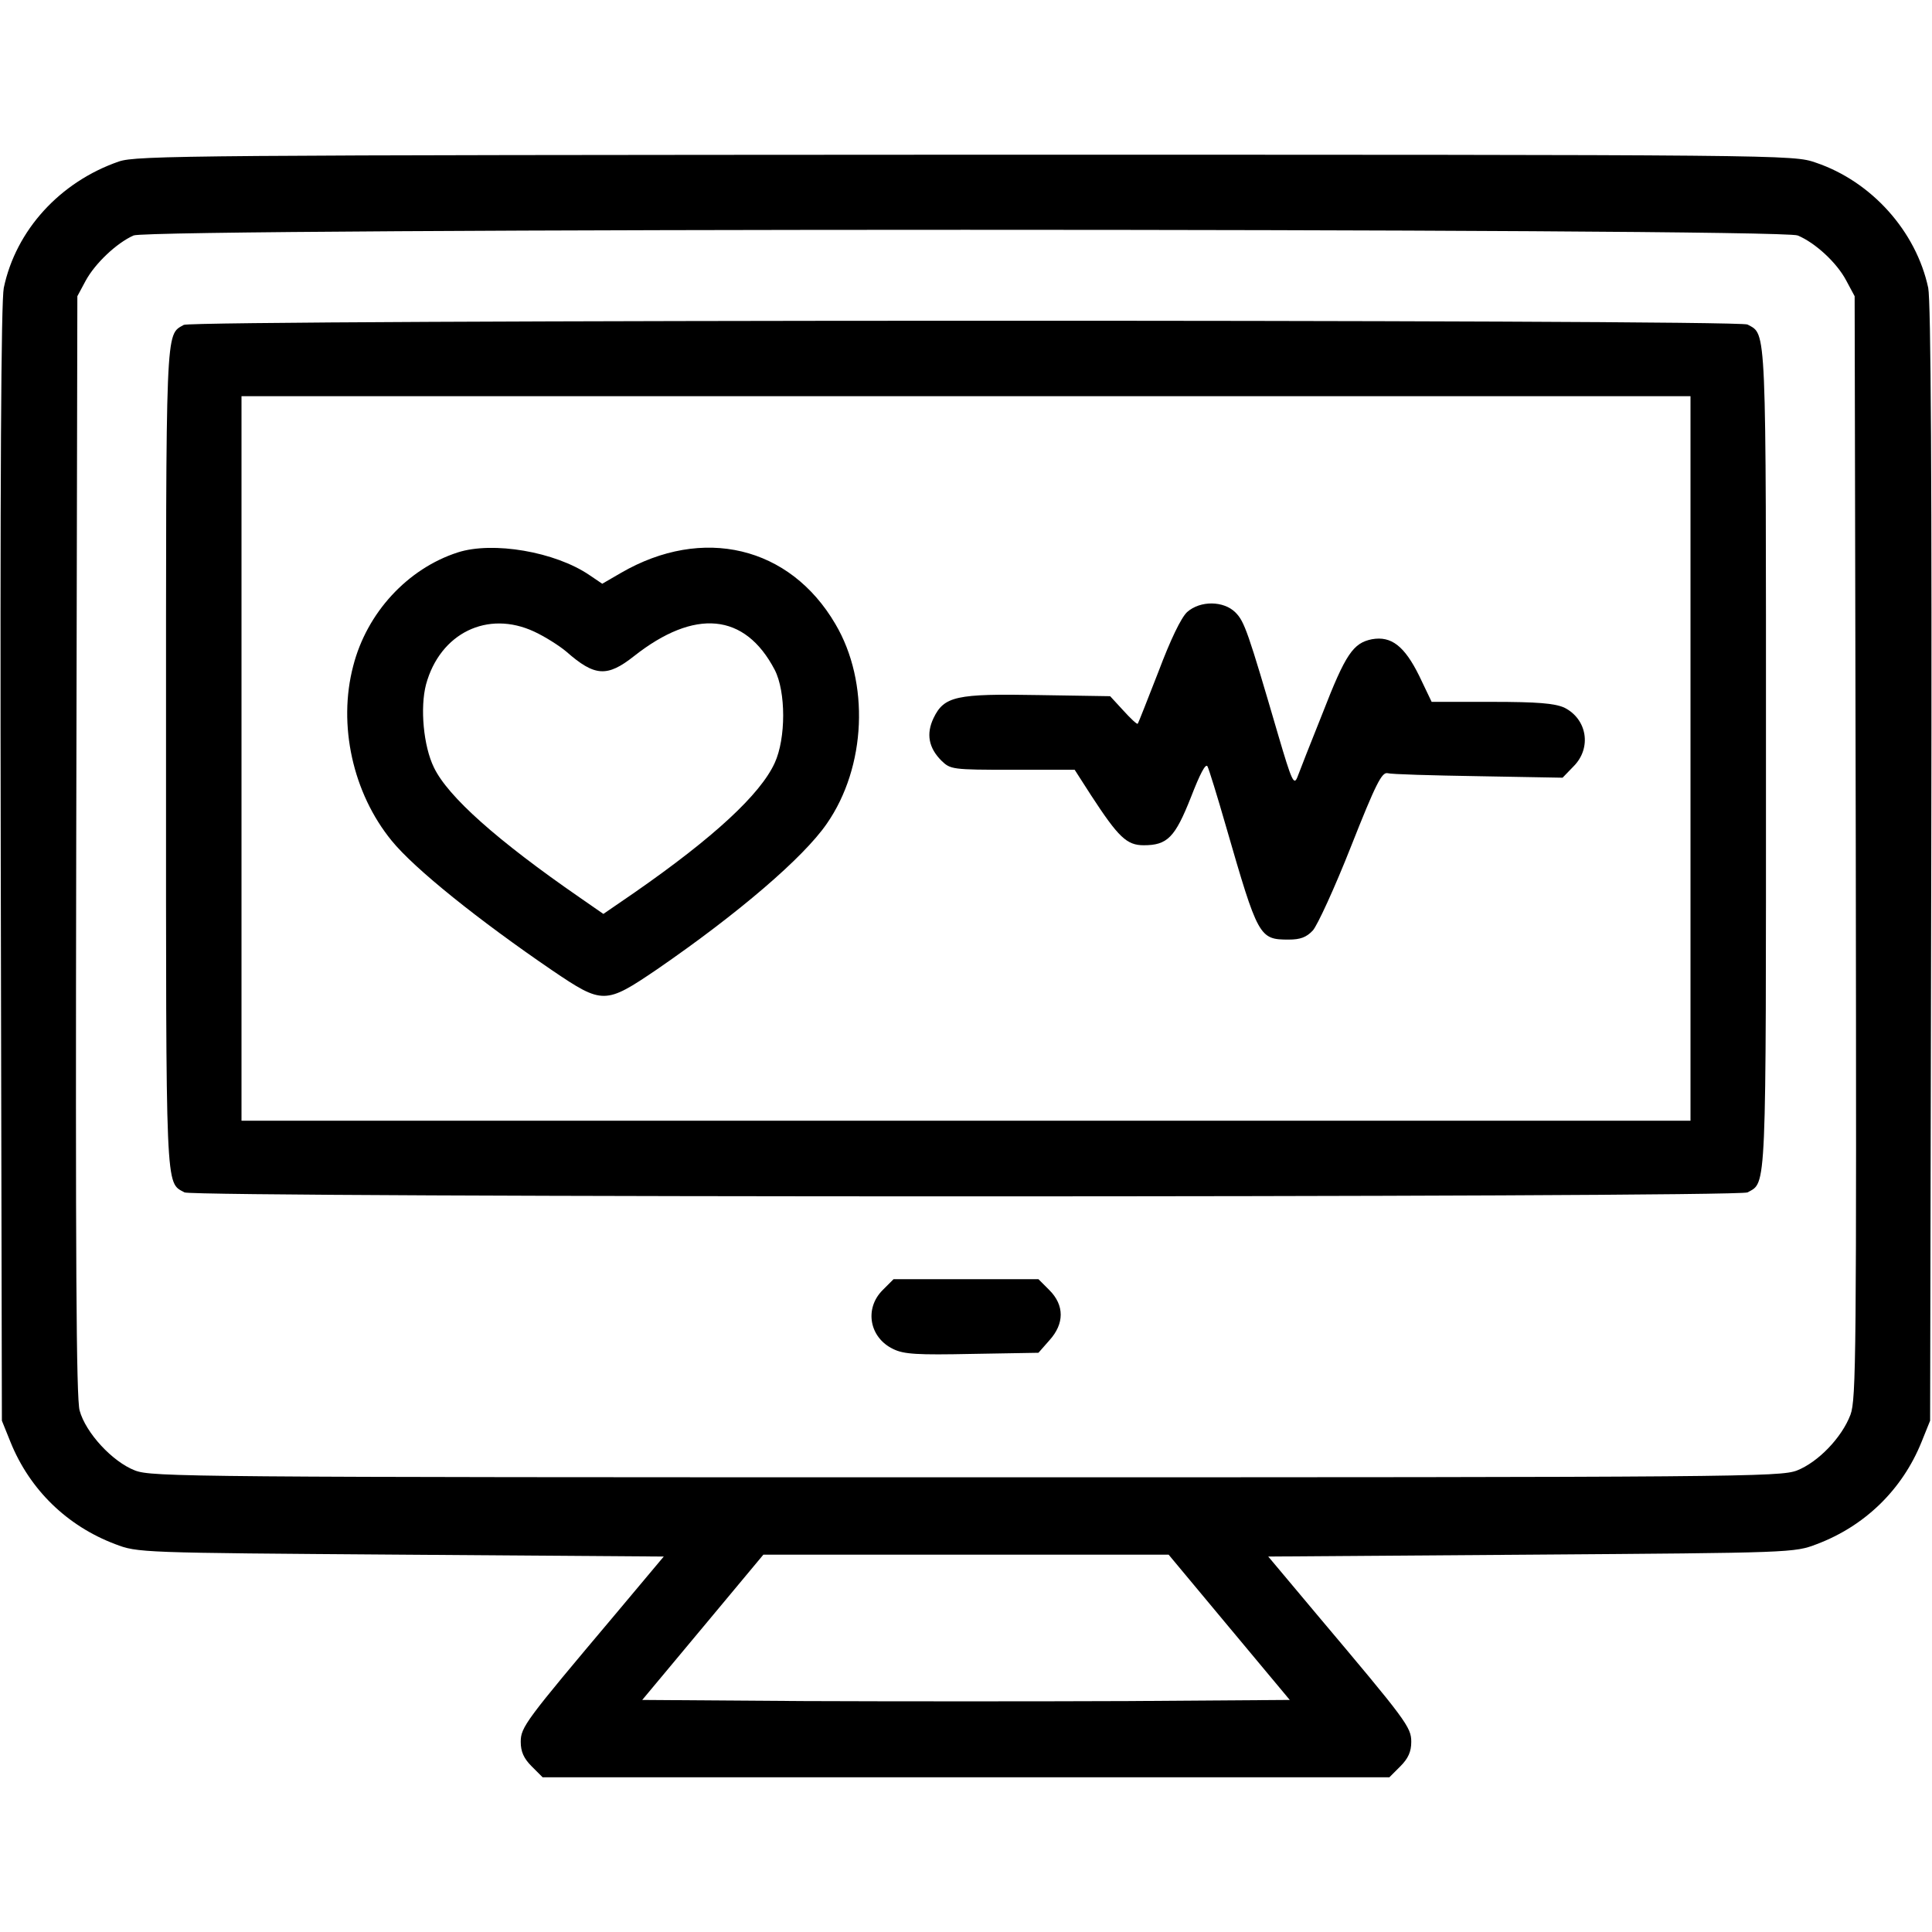
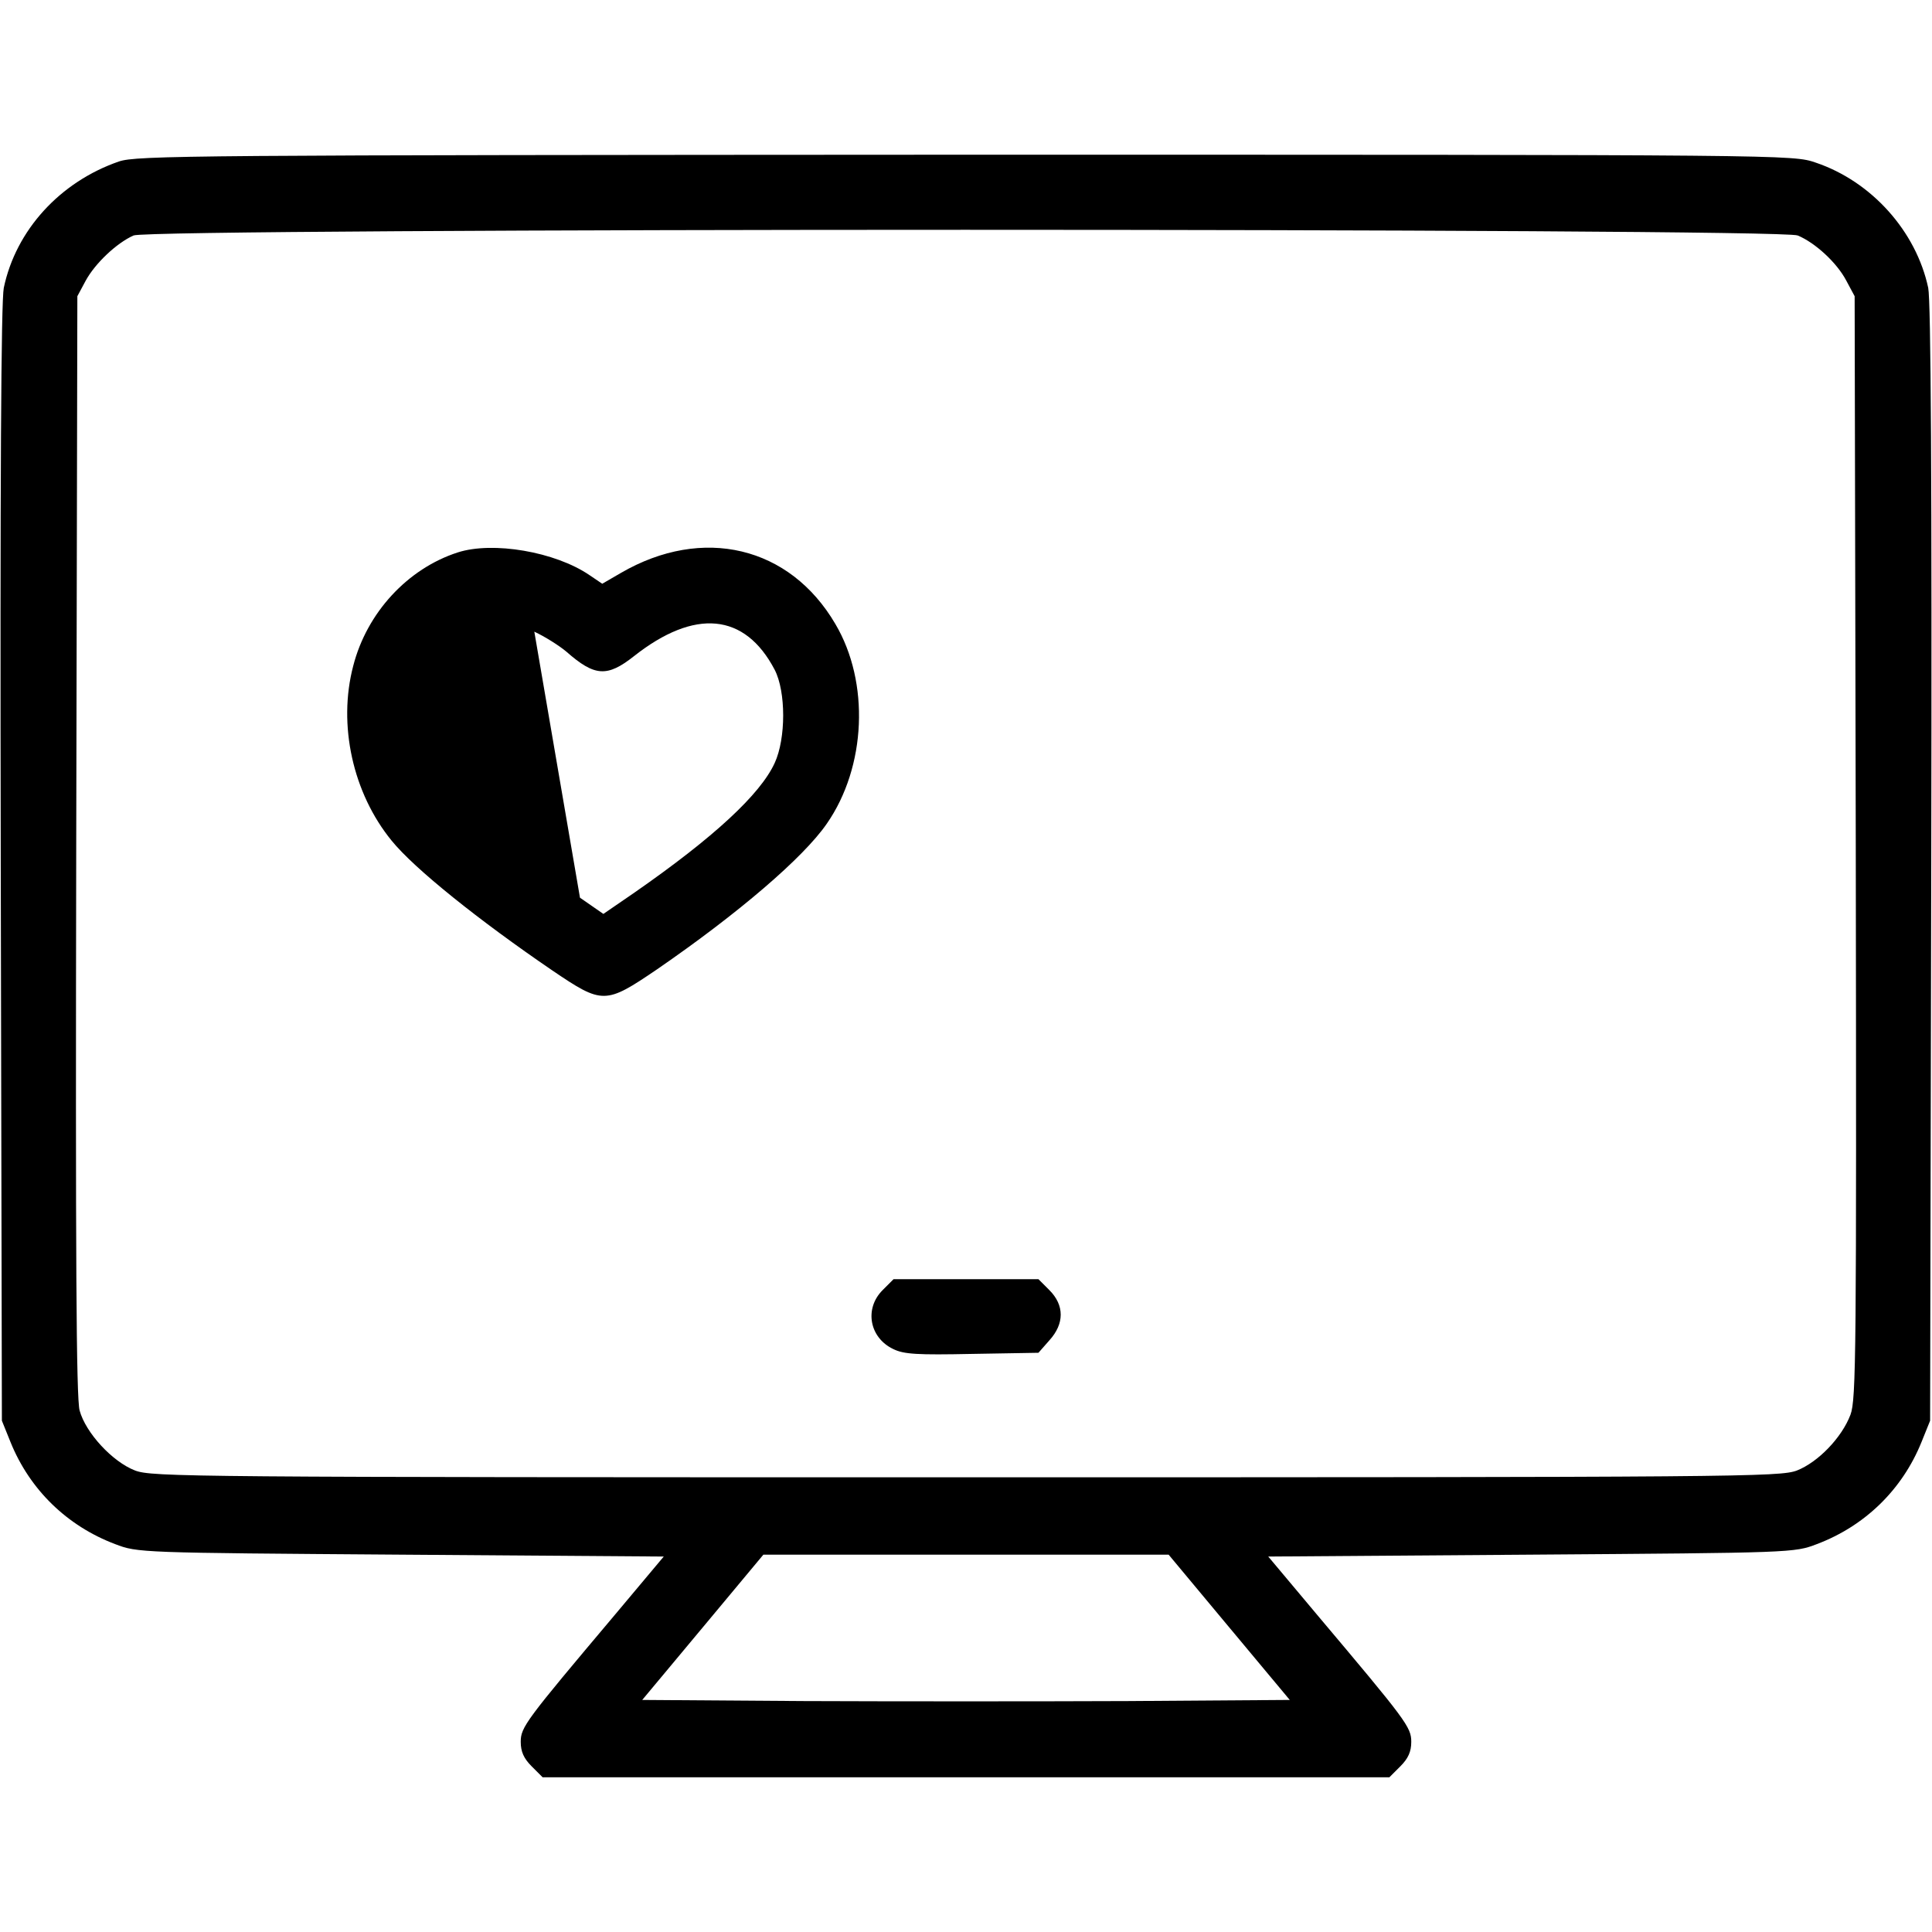
<svg xmlns="http://www.w3.org/2000/svg" version="1.0" width="512pt" height="512pt" viewBox="0 0 512 512" preserveAspectRatio="xMidYMid meet">
  <g transform="translate(0,512) scale(0.1,-0.1)" fill="#000000" stroke="none">
    <path d="M315 4692 c-156 -54 -273 -182 -305 -335 -7 -36 -10 -498 -8 -1527 l3 -1475 23 -57 c51 -126 150 -222 277 -270 60 -23 64 -23 757 -28 l697 -5 -130 -155 c-236 -280 -249 -297 -249 -336 0 -26 8 -44 29 -65 l29 -29 1122 0 1122 0 29 29 c21 21 29 39 29 65 0 39 -13 56 -249 336 l-130 155 697 5 c693 5 697 5 757 28 127 48 226 144 277 270 l23 57 3 1475 c2 1029 -1 1491 -8 1527 -32 150 -150 282 -298 332 -61 21 -64 21 -2254 21 -2054 -1 -2196 -2 -2243 -18z m4449 -196 c46 -19 104 -72 129 -120 l22 -41 3 -1460 c2 -1348 1 -1463 -14 -1504 -23 -61 -86 -126 -142 -148 -45 -17 -150 -18 -2202 -18 -2061 0 -2157 1 -2202 18 -60 23 -131 100 -147 159 -9 32 -11 403 -9 1498 l3 1455 22 41 c25 46 82 100 127 120 47 20 4361 20 4410 0z m-1507 -3688 l161 -193 -429 -3 c-236 -1 -622 -1 -858 0 l-429 3 161 193 160 192 537 0 537 0 160 -192z" />
-     <path d="M487 4259 c-49 -28 -47 8 -47 -1149 0 -1163 -2 -1122 49 -1150 27 -14 4115 -14 4142 0 51 28 49 -13 49 1150 0 1163 2 1122 -49 1150 -27 14 -4119 13 -4144 -1z m3993 -1149 l0 -960 -1920 0 -1920 0 0 960 0 960 1920 0 1920 0 0 -960z" />
-     <path d="M1213 3656 c-133 -43 -241 -160 -277 -301 -41 -156 -1 -337 102 -463 60 -74 231 -211 426 -344 133 -90 140 -90 277 3 215 148 388 296 450 386 105 151 114 375 23 529 -121 207 -352 261 -568 136 l-50 -29 -34 23 c-91 62 -256 90 -349 60z m203 -210 c28 -13 66 -37 85 -53 75 -66 108 -68 179 -12 161 127 294 115 373 -36 30 -58 30 -182 0 -247 -38 -83 -161 -197 -371 -343 l-83 -57 -62 43 c-220 152 -350 268 -387 345 -28 57 -37 159 -21 220 37 136 163 198 287 140z" />
-     <path d="M3146 3498 c-16 -15 -44 -73 -76 -158 -29 -74 -53 -136 -55 -138 -2 -2 -19 14 -38 35 l-35 38 -190 3 c-218 4 -250 -3 -278 -61 -20 -42 -13 -79 21 -113 24 -23 28 -24 188 -24 l165 0 43 -67 c73 -112 95 -133 140 -133 63 0 83 21 125 127 24 62 39 91 44 82 4 -8 26 -79 49 -159 85 -294 88 -300 166 -300 31 0 47 6 64 24 12 13 58 113 101 222 66 167 82 198 97 195 10 -3 118 -6 241 -8 l223 -4 29 30 c49 49 36 126 -25 156 -26 11 -69 15 -192 15 l-159 0 -33 69 c-39 79 -74 106 -125 97 -50 -10 -70 -39 -131 -196 -32 -80 -62 -156 -67 -170 -9 -22 -15 -9 -50 110 -81 277 -90 303 -114 327 -31 31 -93 32 -128 1z" />
+     <path d="M1213 3656 c-133 -43 -241 -160 -277 -301 -41 -156 -1 -337 102 -463 60 -74 231 -211 426 -344 133 -90 140 -90 277 3 215 148 388 296 450 386 105 151 114 375 23 529 -121 207 -352 261 -568 136 l-50 -29 -34 23 c-91 62 -256 90 -349 60z m203 -210 c28 -13 66 -37 85 -53 75 -66 108 -68 179 -12 161 127 294 115 373 -36 30 -58 30 -182 0 -247 -38 -83 -161 -197 -371 -343 l-83 -57 -62 43 z" />
    <path d="M2339 1701 c-49 -49 -35 -126 28 -156 28 -14 64 -16 209 -13 l176 3 29 33 c40 44 40 93 0 133 l-29 29 -192 0 -192 0 -29 -29z" />
  </g>
</svg>